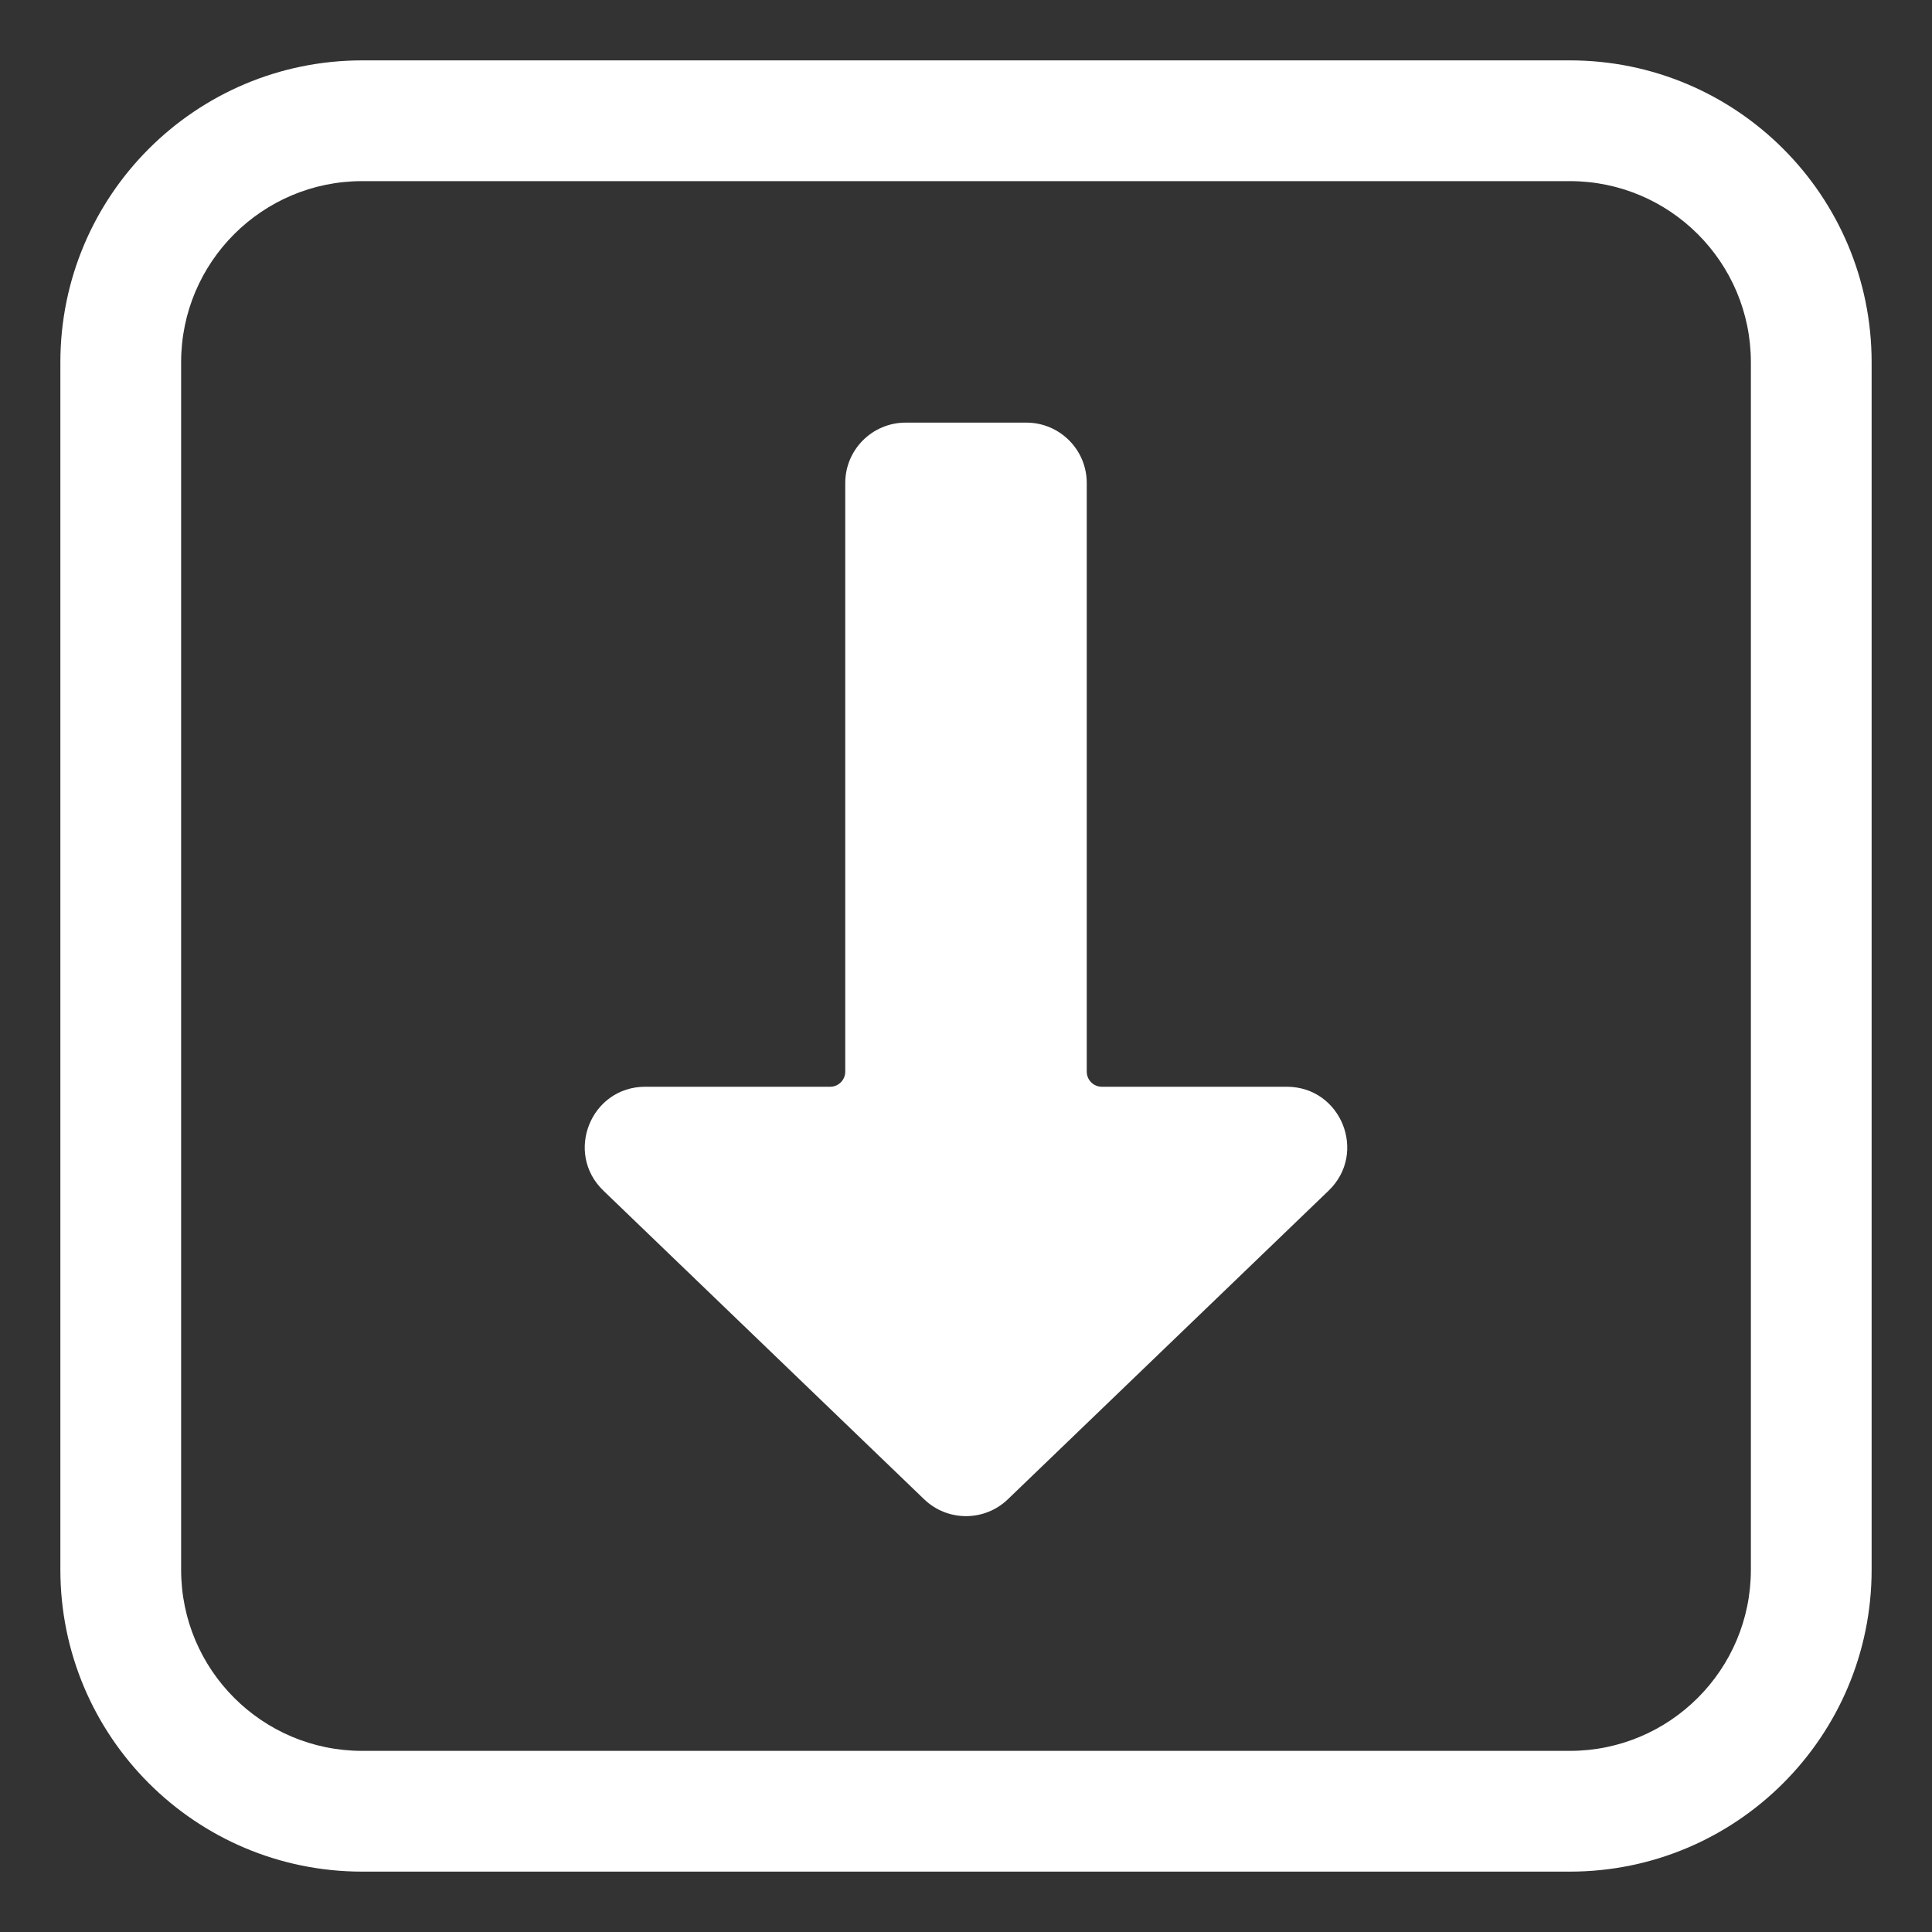
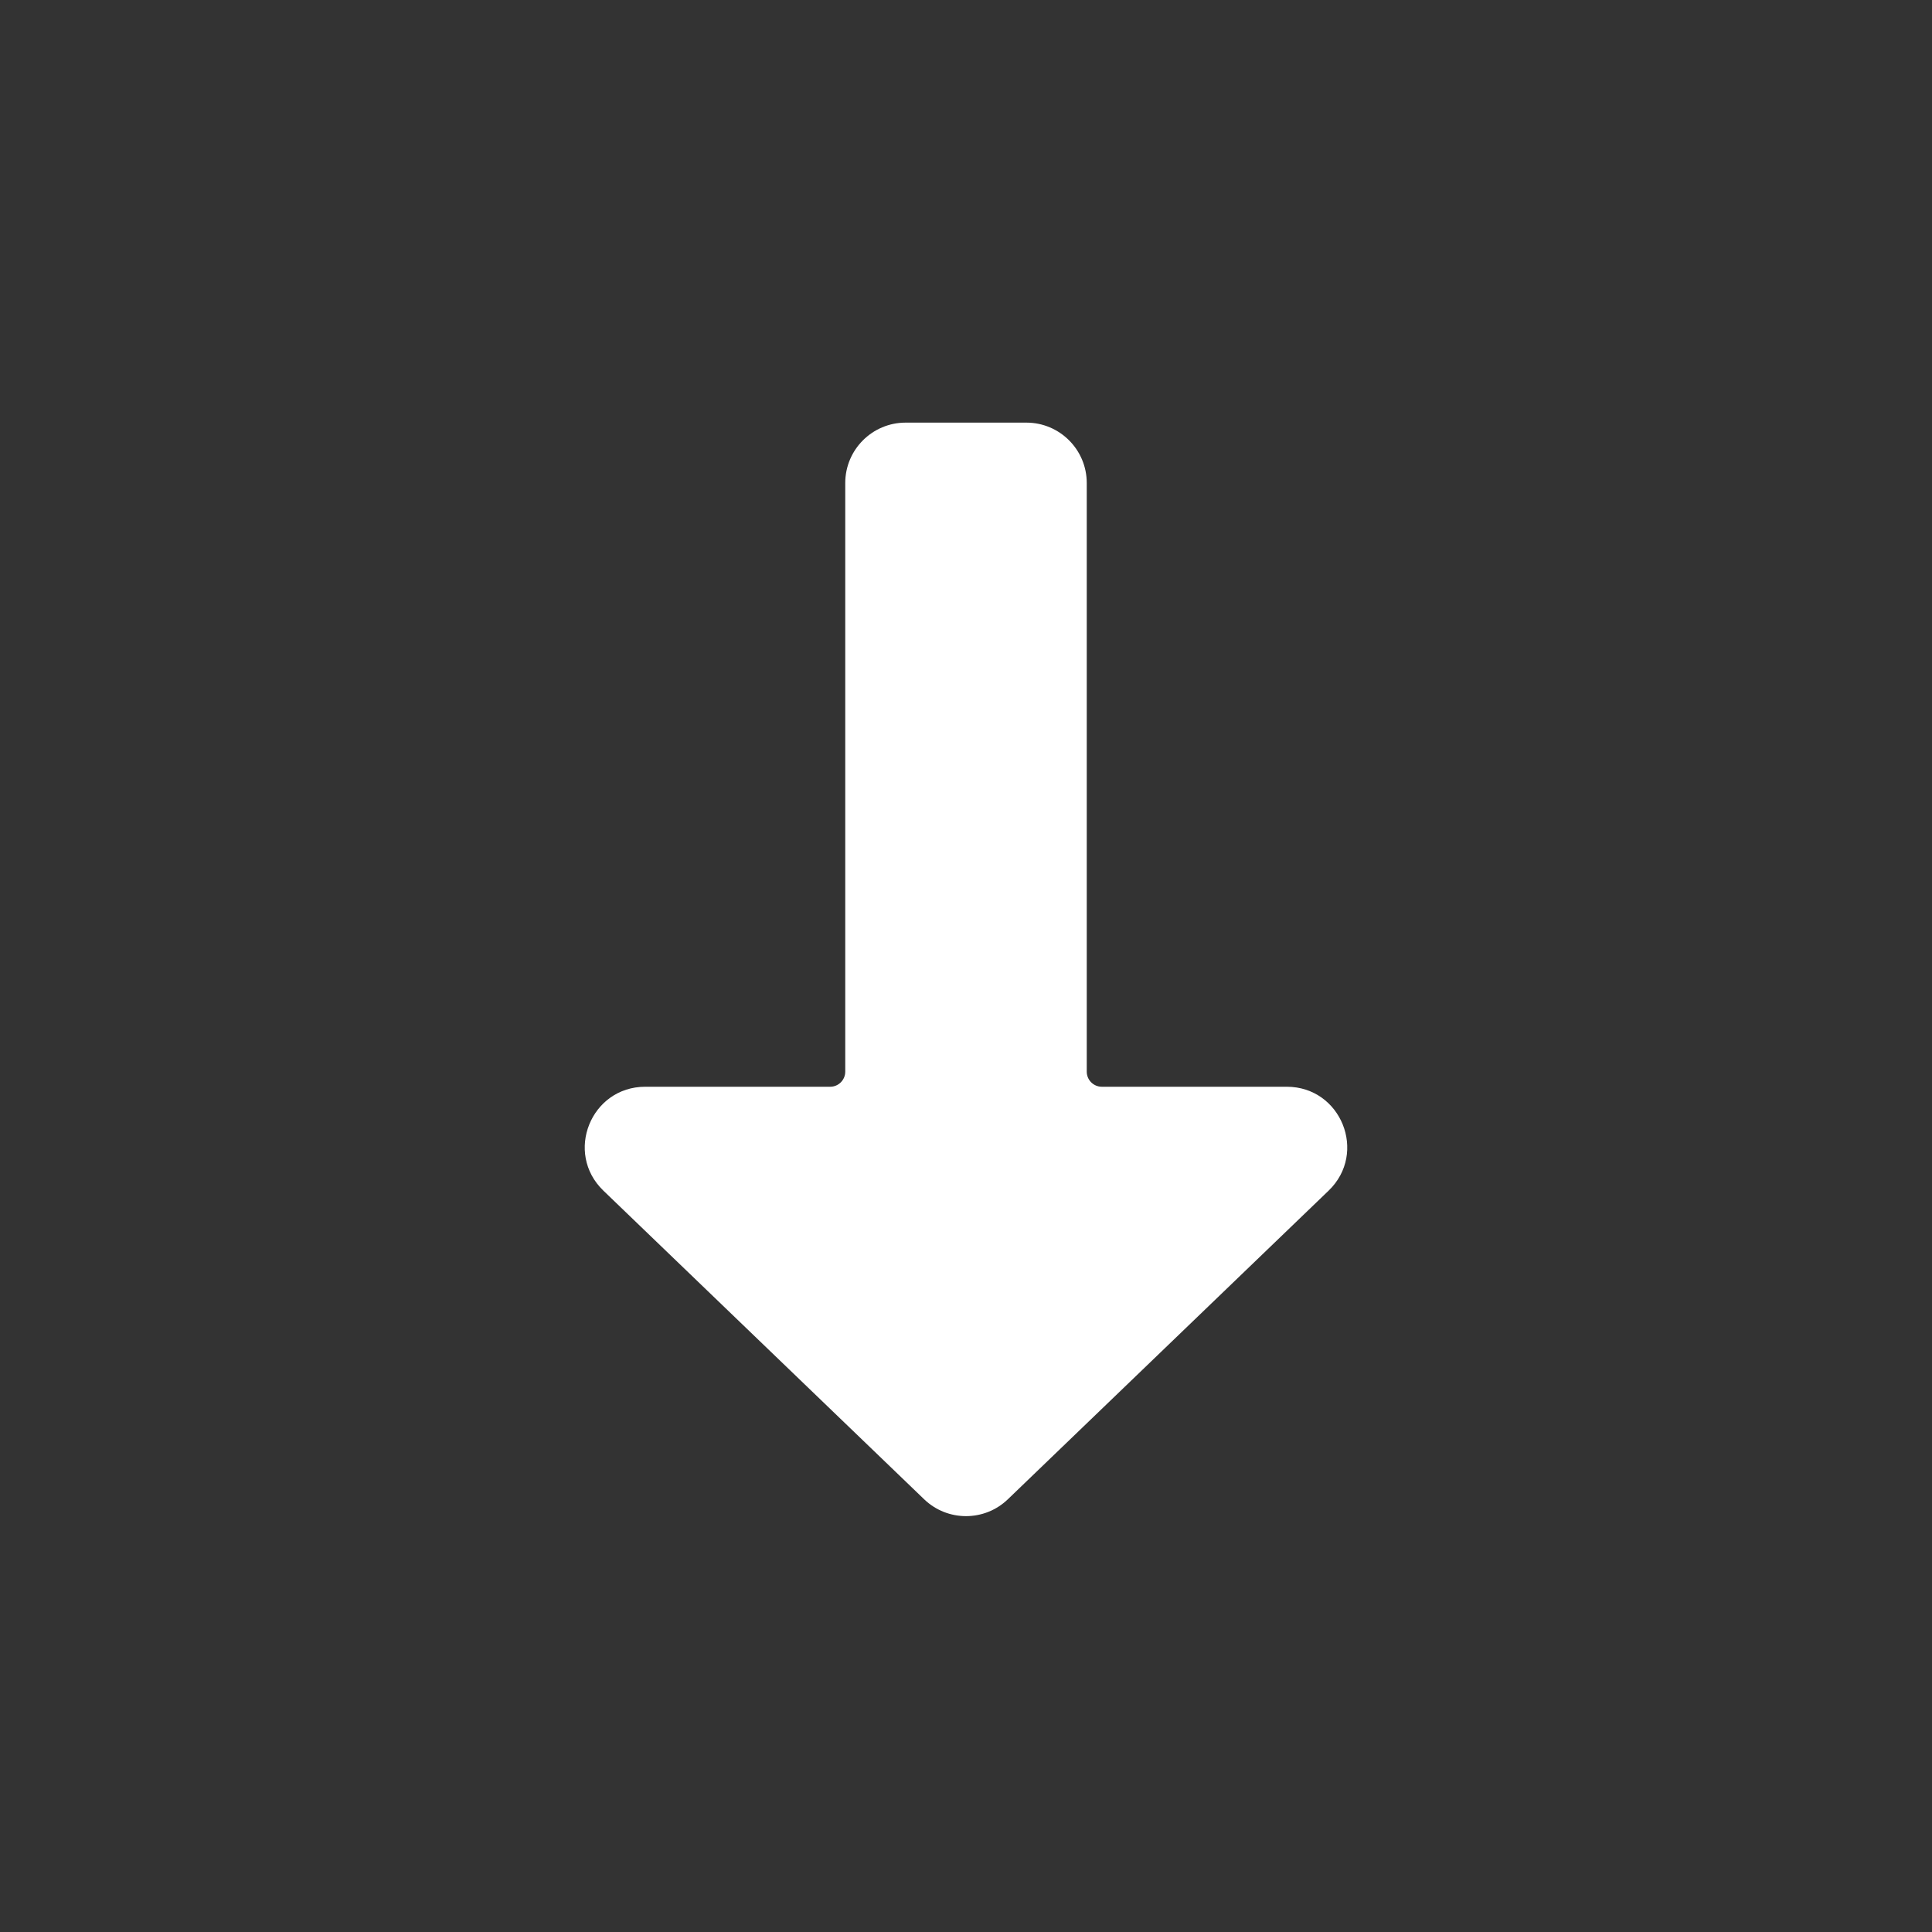
<svg xmlns="http://www.w3.org/2000/svg" viewBox="1984 2484 32 32" width="32" height="32">
  <rect x="1984" y="2484" width="32" height="32" fill="#333333" stroke="none" />
  <path fill="#ffffff" stroke="none" fill-opacity="1" stroke-width="1" stroke-opacity="1" color="rgb(51, 51, 51)" id="tSvg12627a410e8" title="Path 3" d="M 1998 2492 C 1998 2491.448 1998.448 2491 1999 2491 C 1999.667 2491 2000.333 2491 2001 2491 C 2001.552 2491 2002 2491.448 2002 2492 C 2002 2495.25 2002 2498.5 2002 2501.75 C 2002 2501.888 2002.112 2502 2002.25 2502 C 2003.271 2502 2004.292 2502 2005.313 2502 C 2006.213 2502 2006.655 2503.096 2006.006 2503.721 C 2004.235 2505.425 2002.464 2507.129 2000.693 2508.833 C 2000.306 2509.205 1999.694 2509.205 1999.307 2508.833 C 1997.536 2507.129 1995.765 2505.425 1993.994 2503.721 C 1993.345 2503.096 1993.787 2502 1994.687 2502 C 1995.708 2502 1996.729 2502 1997.75 2502 C 1997.888 2502 1998 2501.888 1998 2501.75C 1998 2498.5 1998 2495.25 1998 2492Z" />
-   <path fill="#ffffff" stroke="none" fill-opacity="1" stroke-width="1" stroke-opacity="1" color="rgb(51, 51, 51)" id="tSvgf242a8824c" title="Path 4" d="M 1990 2485 C 1987.239 2485 1985 2487.239 1985 2490 C 1985 2496.667 1985 2503.333 1985 2510 C 1985 2512.761 1987.239 2515 1990 2515 C 1996.667 2515 2003.333 2515 2010 2515 C 2012.761 2515 2015 2512.761 2015 2510 C 2015 2503.333 2015 2496.667 2015 2490 C 2015 2487.239 2012.761 2485 2010 2485C 2003.333 2485 1996.667 2485 1990 2485Z M 1987 2490 C 1987 2488.343 1988.343 2487 1990 2487 C 1996.667 2487 2003.333 2487 2010 2487 C 2011.657 2487 2013 2488.343 2013 2490 C 2013 2496.667 2013 2503.333 2013 2510 C 2013 2511.657 2011.657 2513 2010 2513 C 2003.333 2513 1996.667 2513 1990 2513 C 1988.343 2513 1987 2511.657 1987 2510C 1987 2503.333 1987 2496.667 1987 2490Z" />
  <defs> </defs>
</svg>